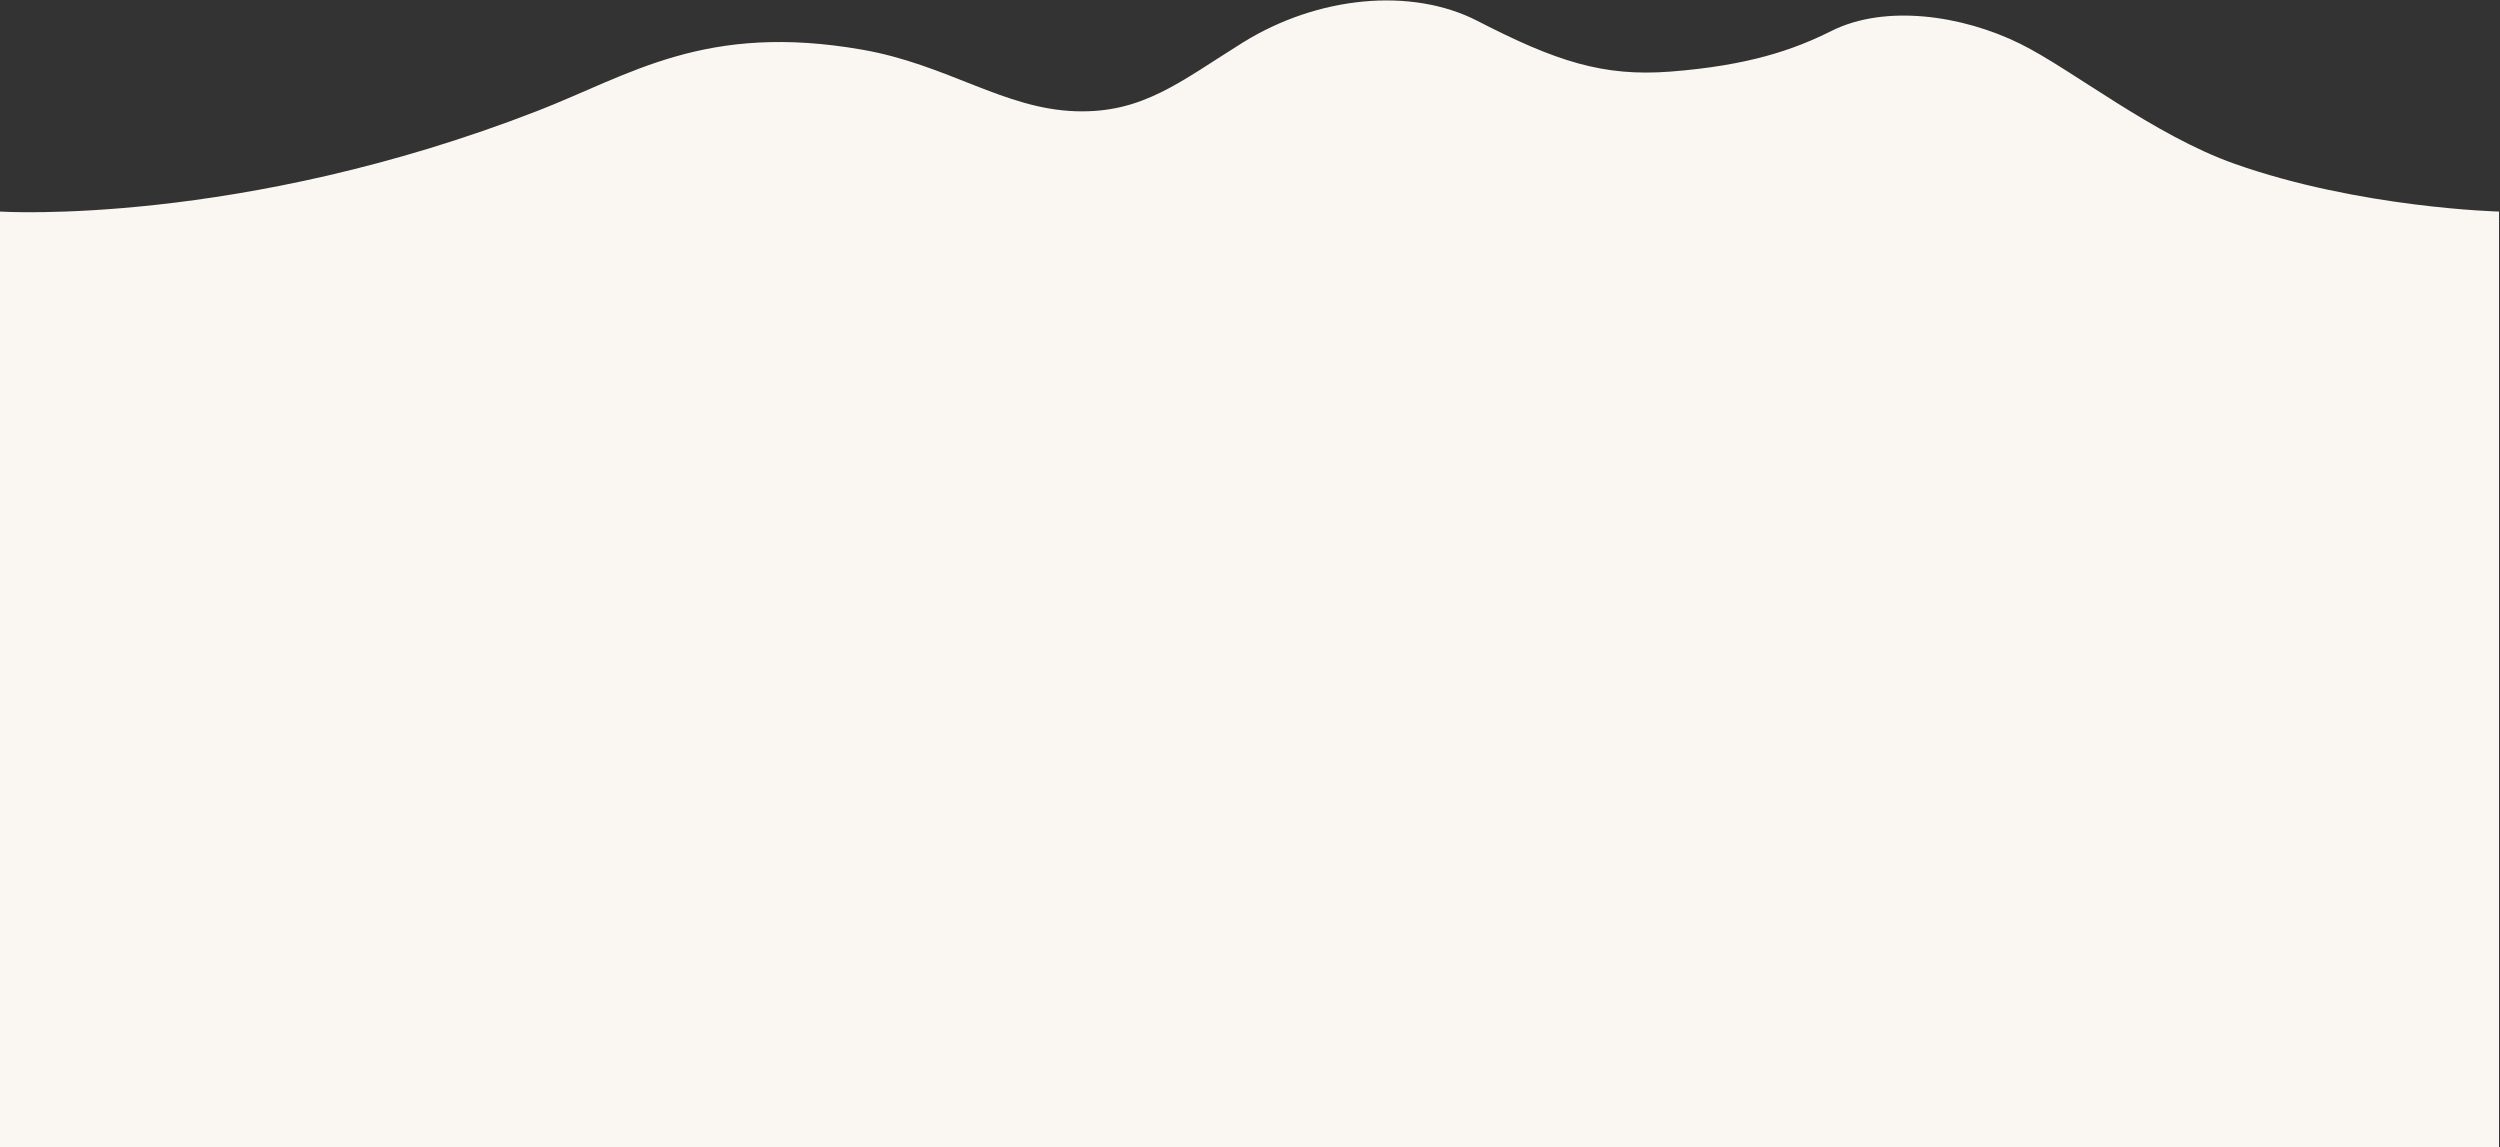
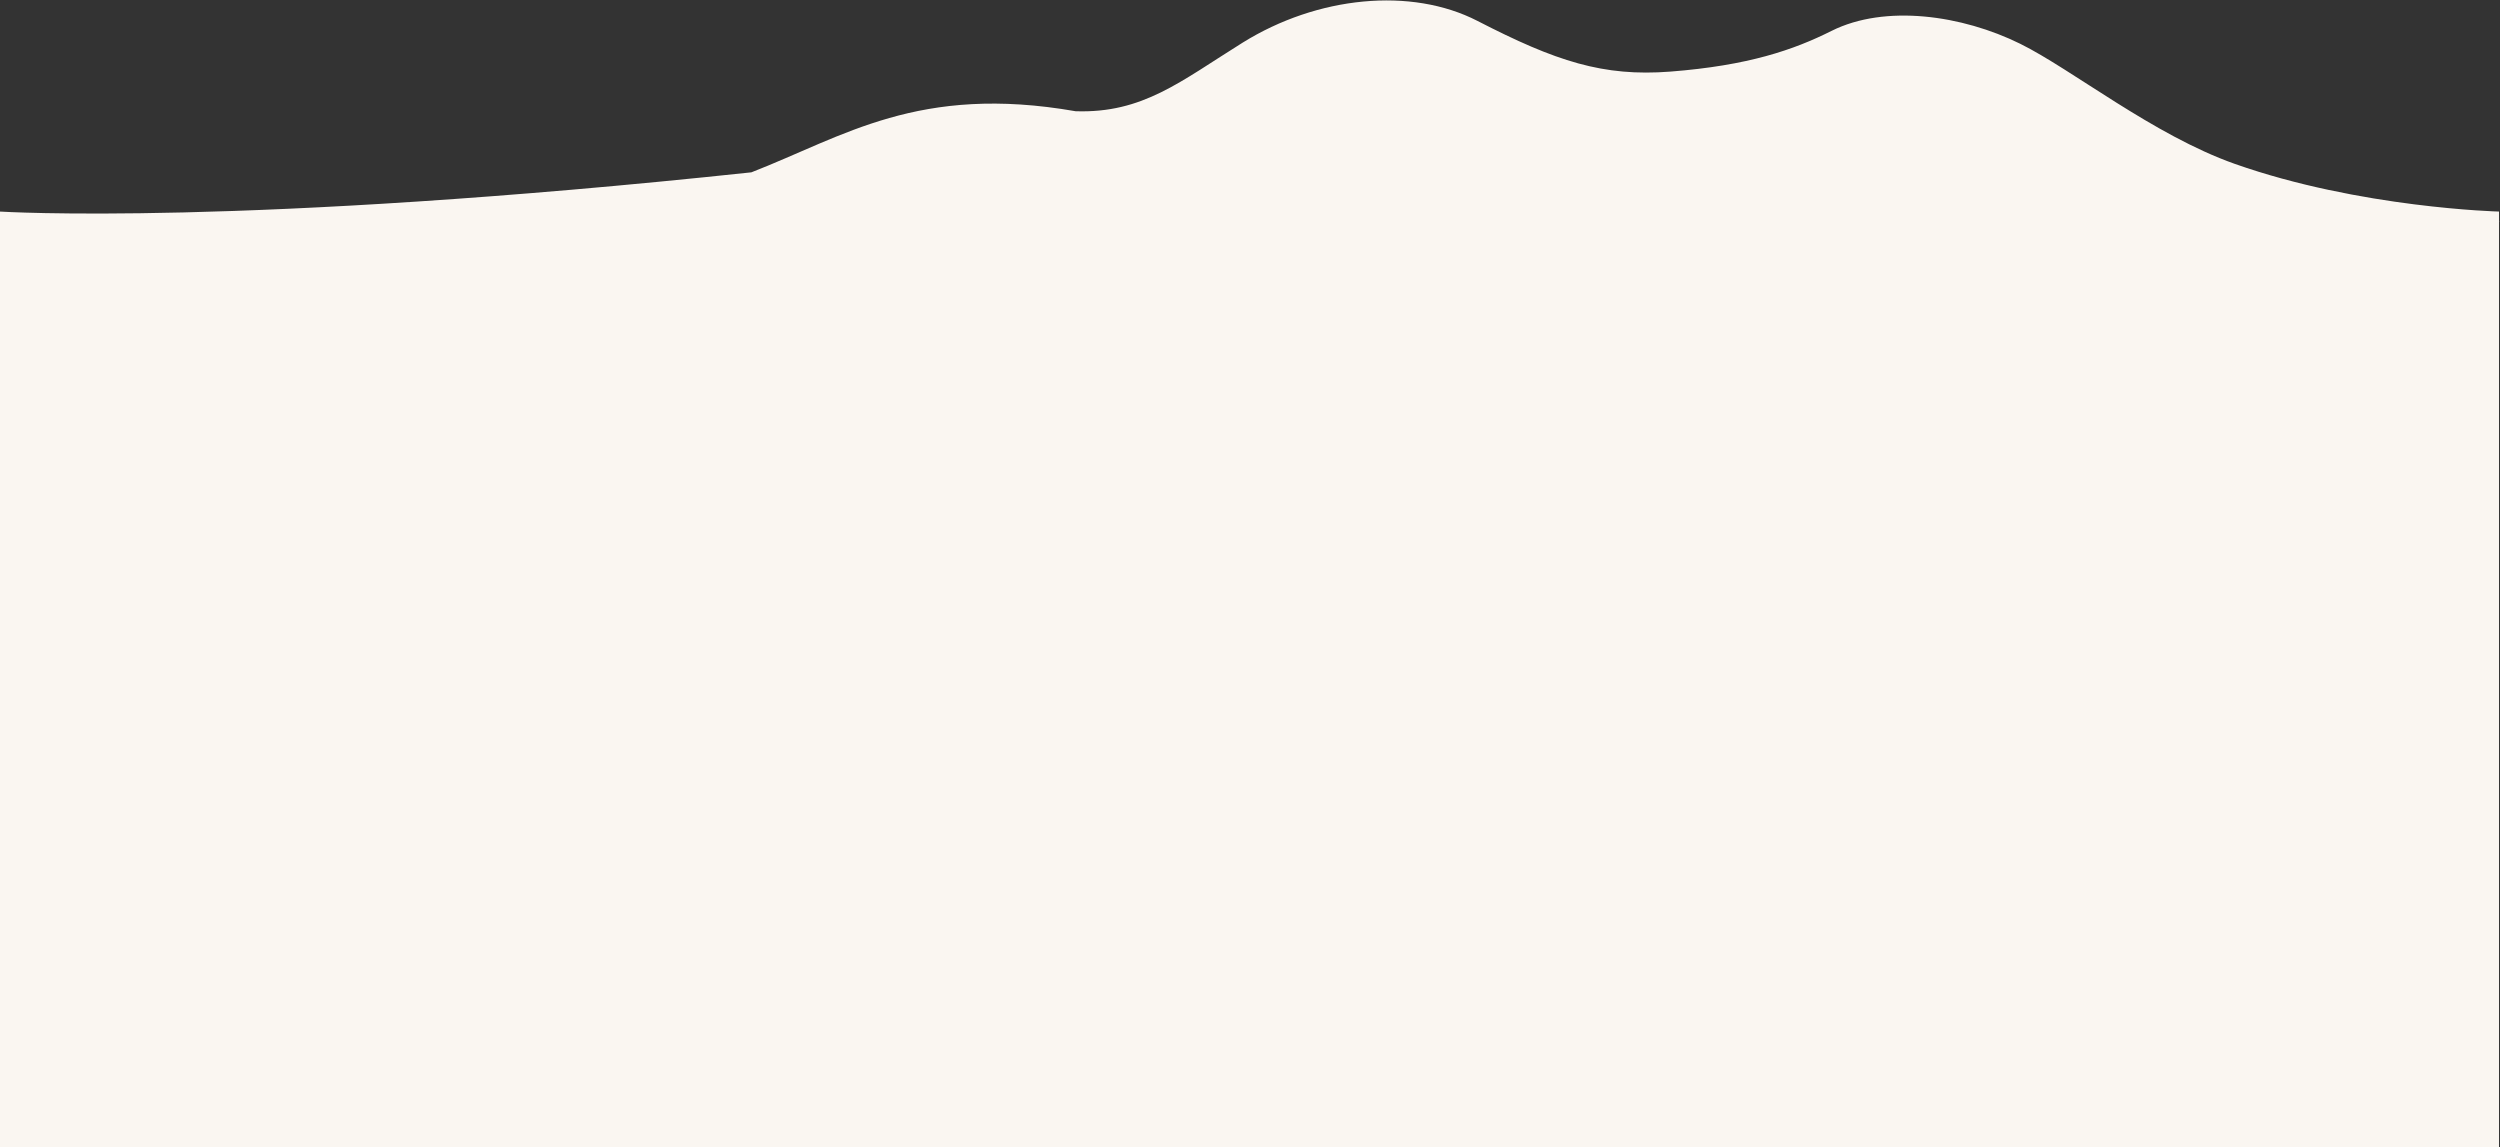
<svg xmlns="http://www.w3.org/2000/svg" id="Layer_1" x="0px" y="0px" viewBox="0 0 2517 1155" style="enable-background:new 0 0 2517 1155;" xml:space="preserve">
  <rect x="0" y="0" width="2517" height="1155" fill="#333333" stroke="none" />
  <style type="text/css"> .st0{fill:#FAF6F1;} </style>
-   <path class="st0" d="M2517,223c0,0-0.3-0.1-1-0.2V213c0,0-139.9-3.5-266-48c-82-29-164-95.2-216-120.9c-58.5-28.9-136-40-190-13 c-38.3,19.2-83.9,34.9-162.4,41c-67.5,5.2-115-10.3-194-51c-66.8-34.4-161.3-25-236.6,21.9c-62.7,39.1-100.5,71.2-168,69 c-72.5-2.4-129-47-215-62c-158-27.6-233.2,25.2-326.5,61.5C240.9,228.5,0,213,0,213v942h2516V223H2517z" />
+   <path class="st0" d="M2517,223c0,0-0.3-0.1-1-0.2V213c0,0-139.9-3.5-266-48c-82-29-164-95.2-216-120.9c-58.5-28.9-136-40-190-13 c-38.3,19.2-83.9,34.9-162.4,41c-67.5,5.2-115-10.3-194-51c-66.8-34.4-161.3-25-236.6,21.9c-62.7,39.1-100.5,71.2-168,69 c-158-27.6-233.2,25.2-326.5,61.5C240.9,228.5,0,213,0,213v942h2516V223H2517z" />
</svg>